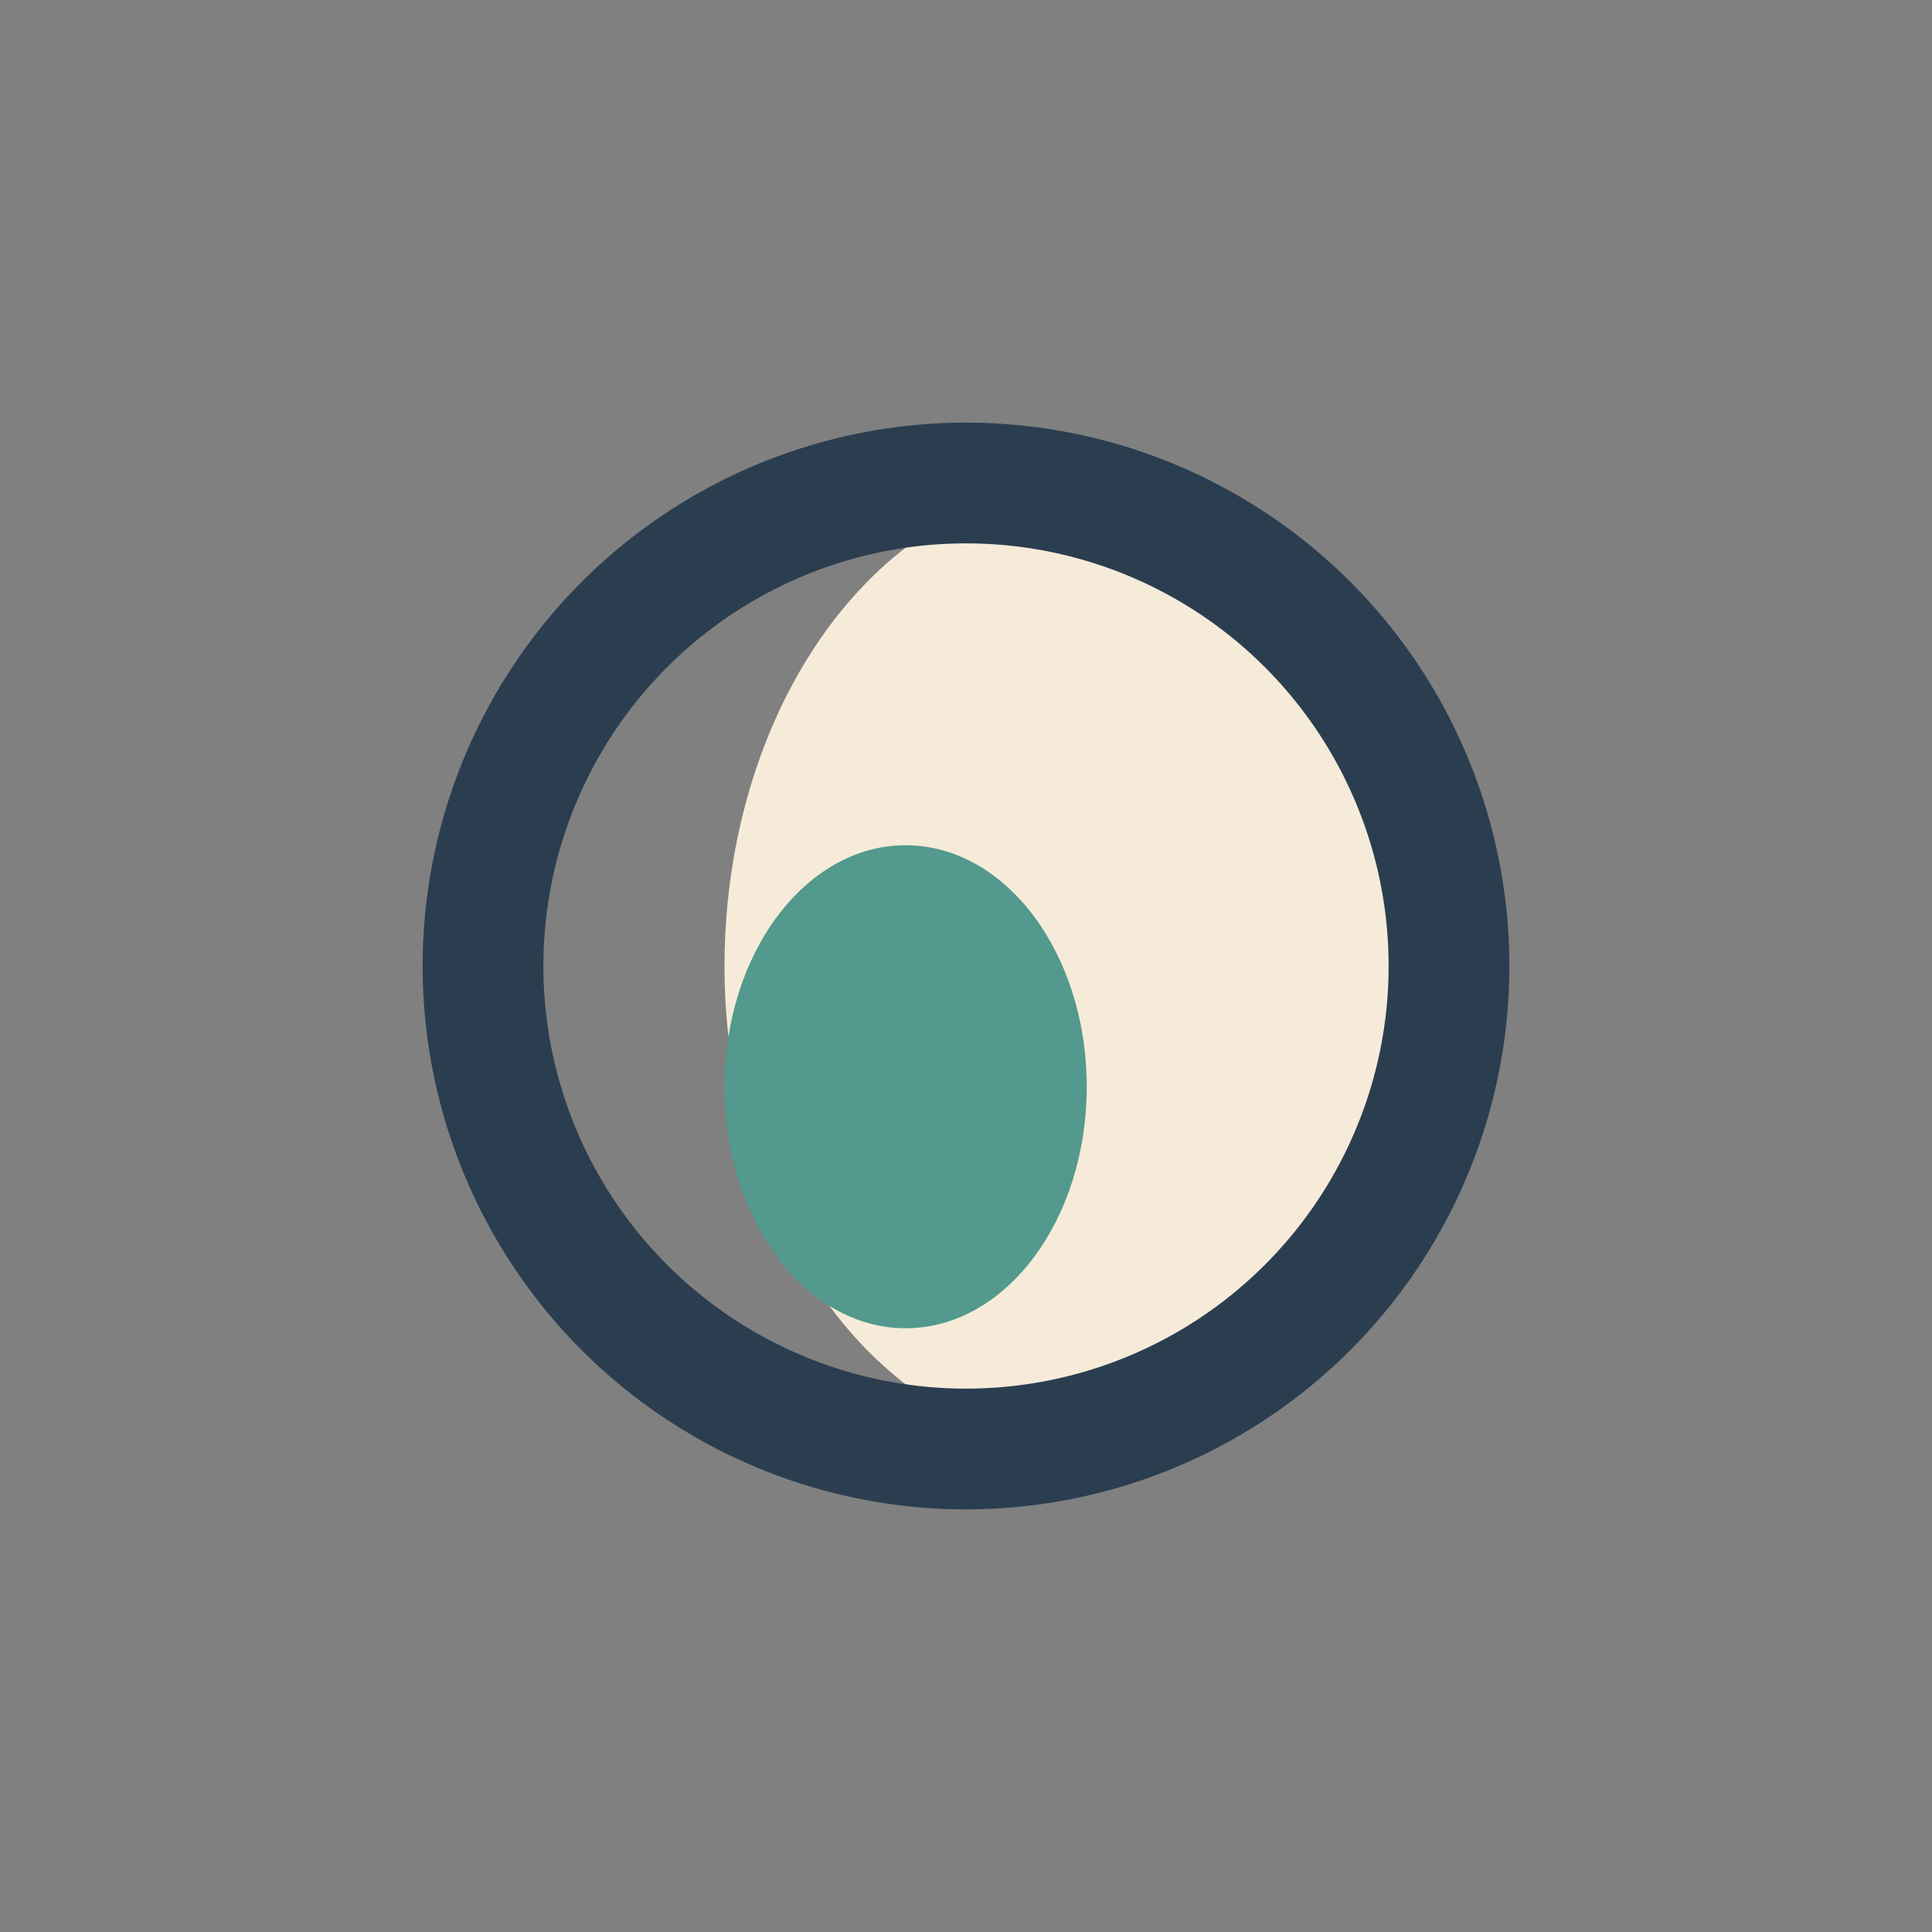
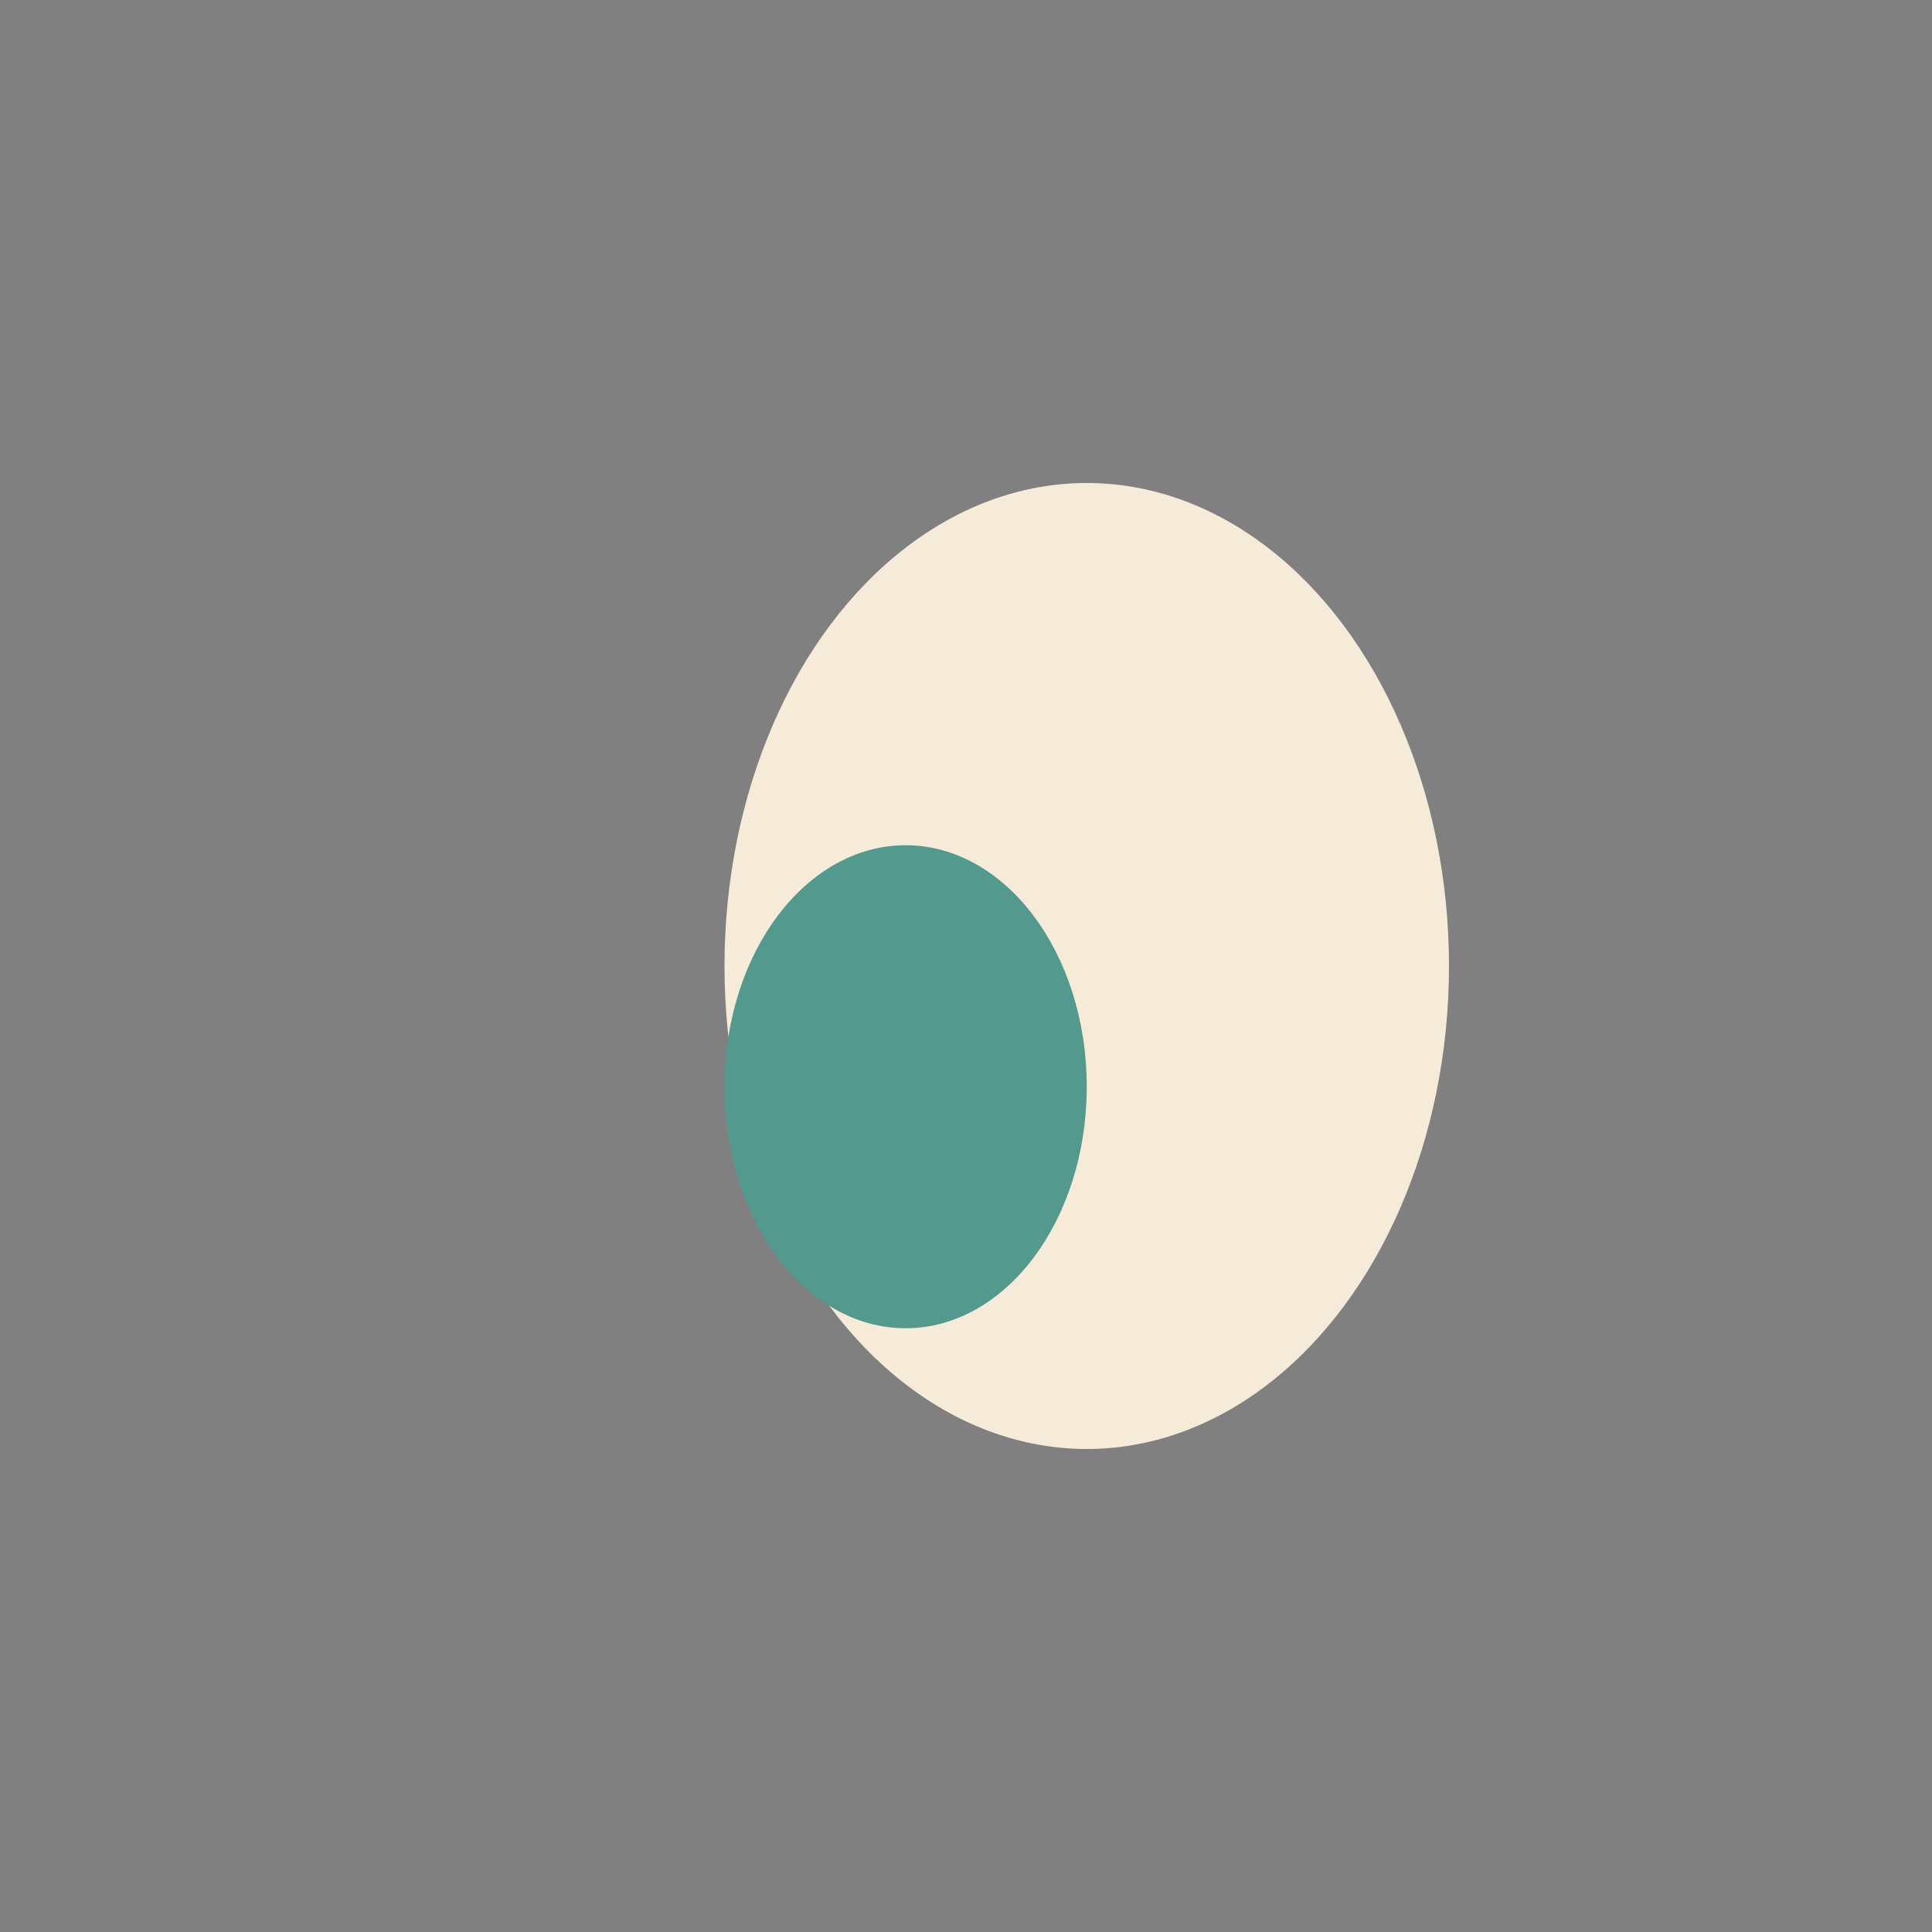
<svg xmlns="http://www.w3.org/2000/svg" width="32" height="32" viewBox="0 0 32 32">
  <rect x="0" y="0" width="32" height="32" fill="#808080" stroke="none" />
  <ellipse cx="18" cy="16" rx="6" ry="8" fill="#F6EBD9" />
  <ellipse cx="15" cy="18" rx="3" ry="4" fill="#53998D" />
-   <ellipse cx="16" cy="16" rx="8" ry="8" fill="none" stroke="#2B3E50" stroke-width="2" />
</svg>